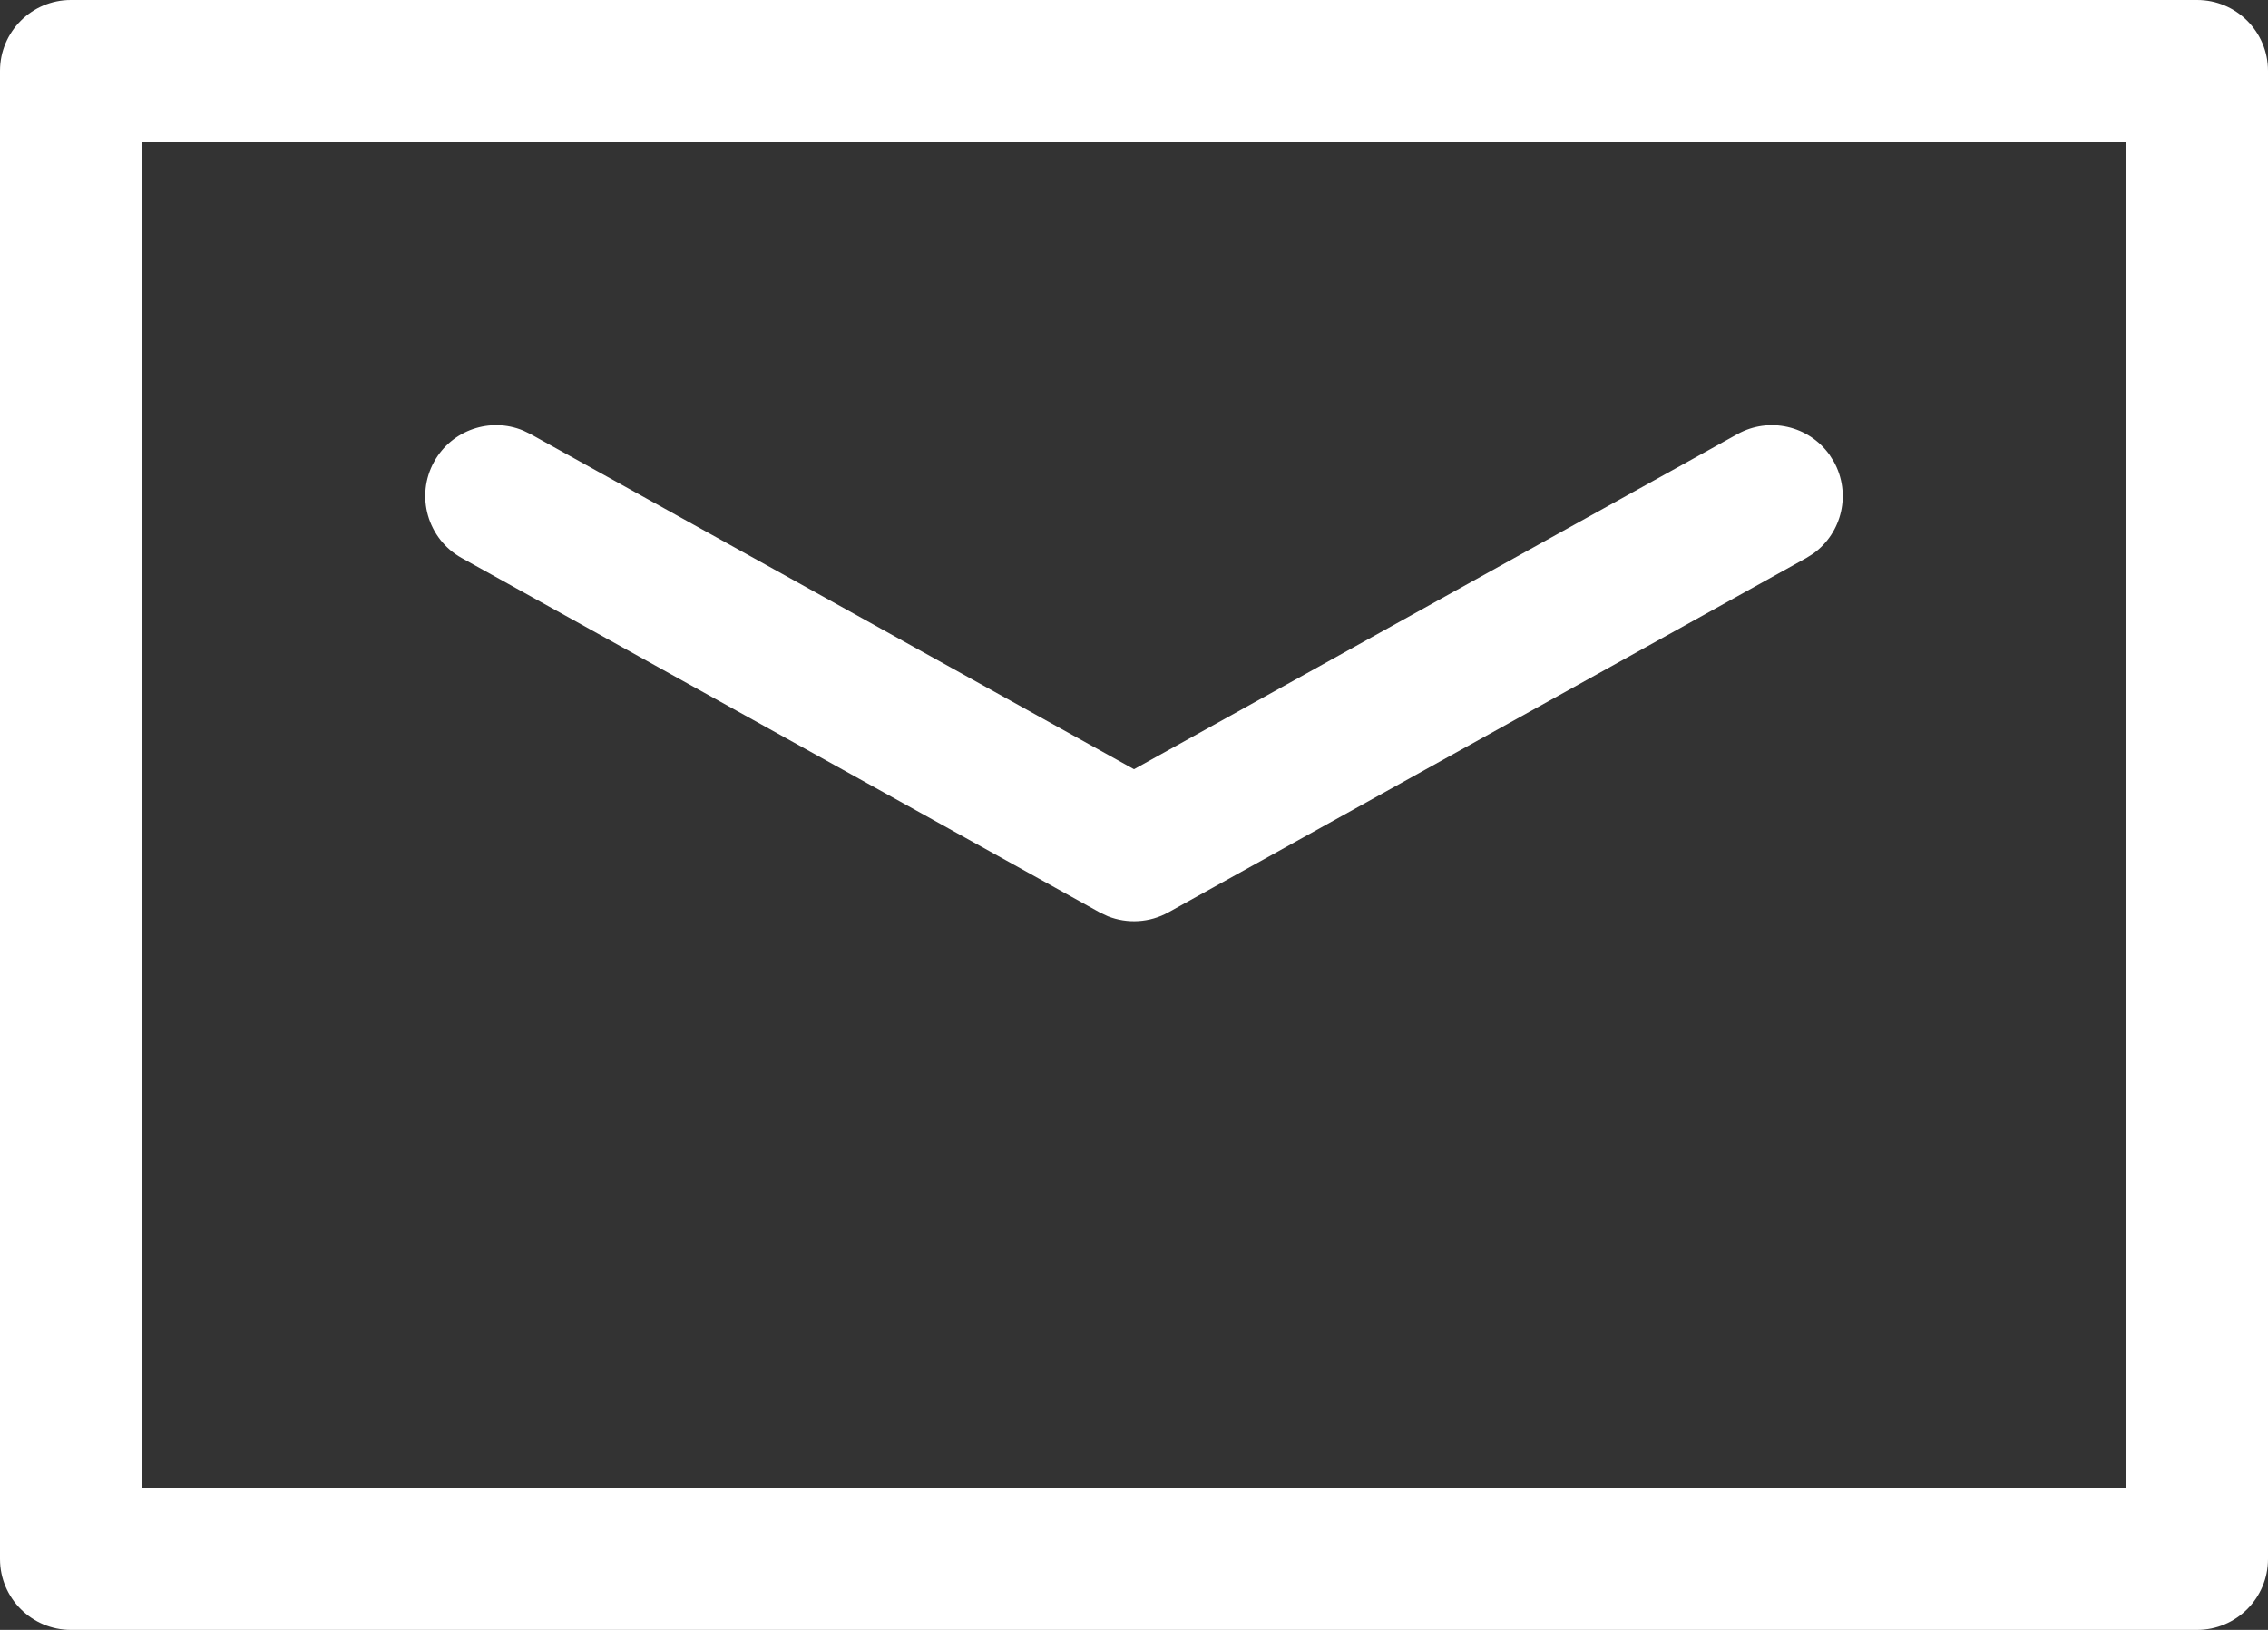
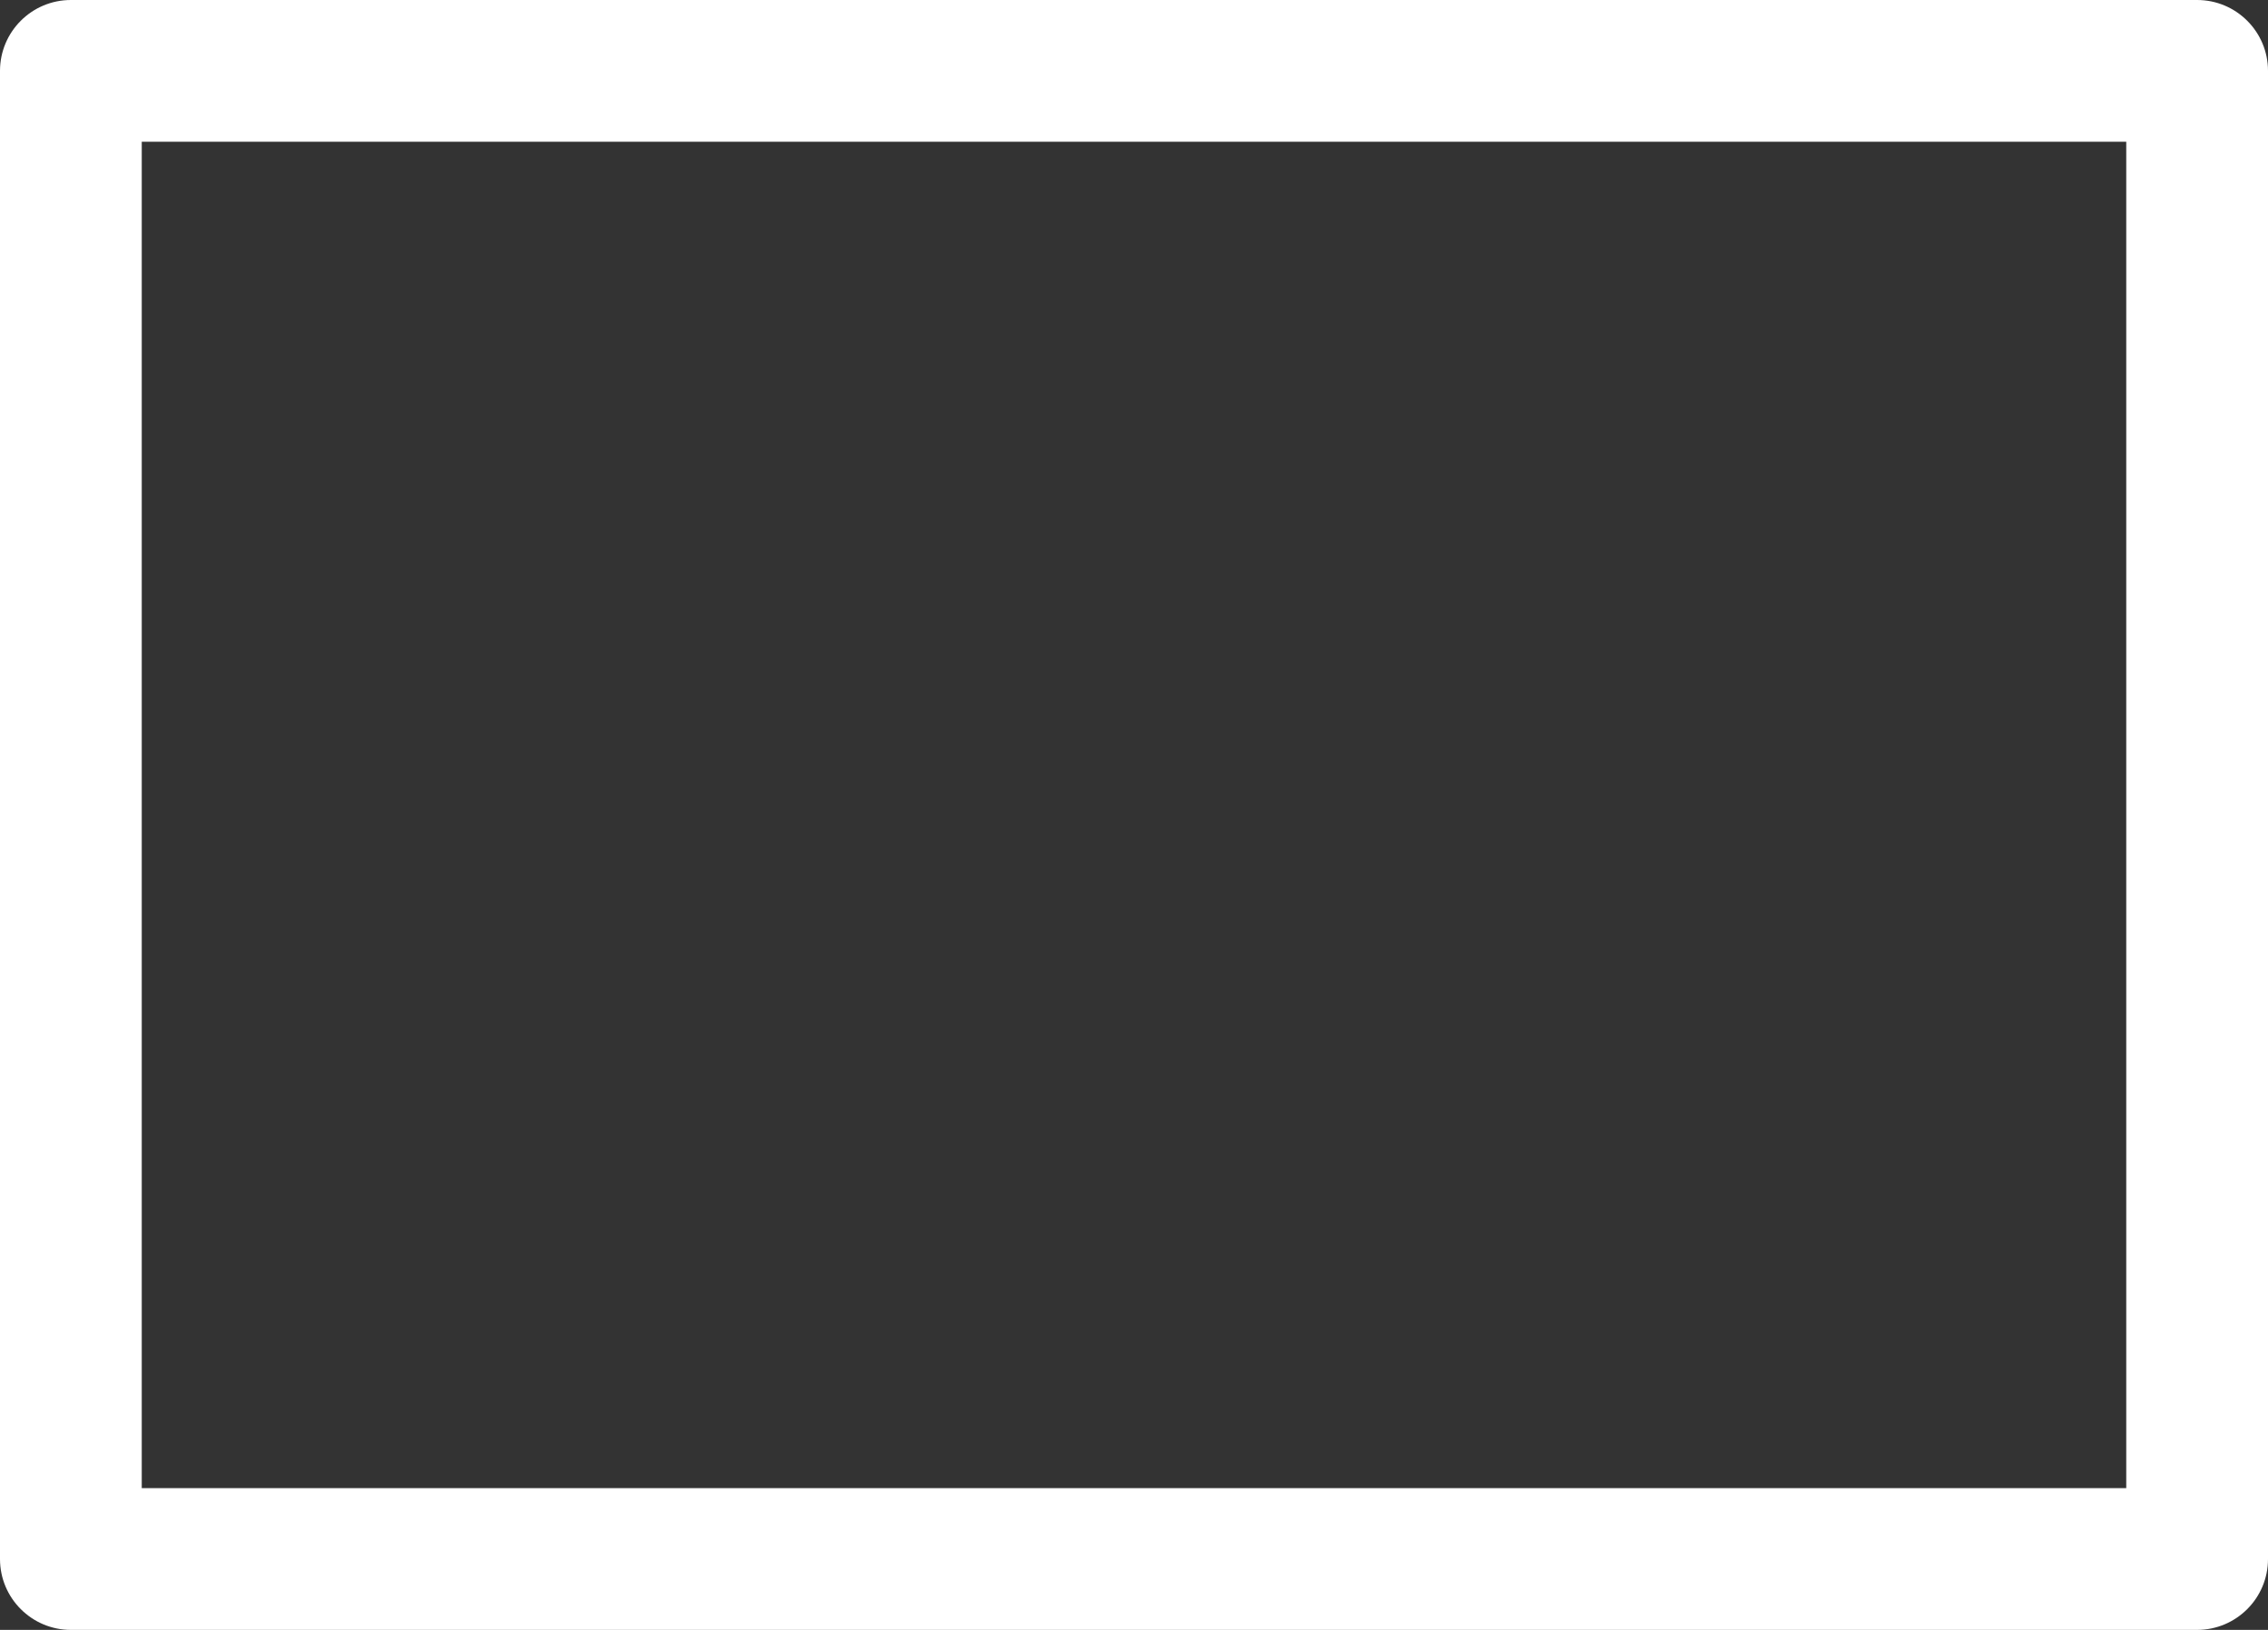
<svg xmlns="http://www.w3.org/2000/svg" width="32px" height="23px" viewBox="0 0 32 23" version="1.1">
  <rect x="0" y="0" width="32" height="23" fill="#333333" stroke="none" />
  <title>icon_contact</title>
  <g id="top_size_pattern" stroke="none" stroke-width="1" fill="none" fill-rule="evenodd">
    <g id="Artboard" transform="translate(-873, -148)" fill="#FFFFFF" fill-rule="nonzero">
      <g id="icon_contact" transform="translate(873, 148)">
-         <path d="M31,0 L1,0 C0.448,0 0,0.448 0,1 L0,22 C0,22.552 0.448,23 1,23 L31,23 C31.552,23 32,22.552 32,22 L32,1 C32,0.448 31.552,0 31,0 Z M30,2 L30,21 L2,21 L2,2 L30,2 Z" id="Stroke-1" />
-         <path d="M6.126,6.514 C6.375,6.066 6.918,5.884 7.38,6.075 L7.486,6.126 L16,10.855 L24.514,6.126 C24.963,5.877 25.52,6.009 25.812,6.416 L25.874,6.514 C26.123,6.963 25.991,7.52 25.584,7.812 L25.486,7.874 L16.486,12.874 C16.221,13.021 15.907,13.039 15.63,12.929 L15.514,12.874 L6.514,7.874 C6.032,7.606 5.858,6.997 6.126,6.514 Z" id="Stroke-3" />
+         <path d="M31,0 L1,0 C0.448,0 0,0.448 0,1 L0,22 C0,22.552 0.448,23 1,23 L31,23 C31.552,23 32,22.552 32,22 L32,1 C32,0.448 31.552,0 31,0 Z M30,2 L30,21 L2,21 L2,2 Z" id="Stroke-1" />
      </g>
    </g>
  </g>
</svg>